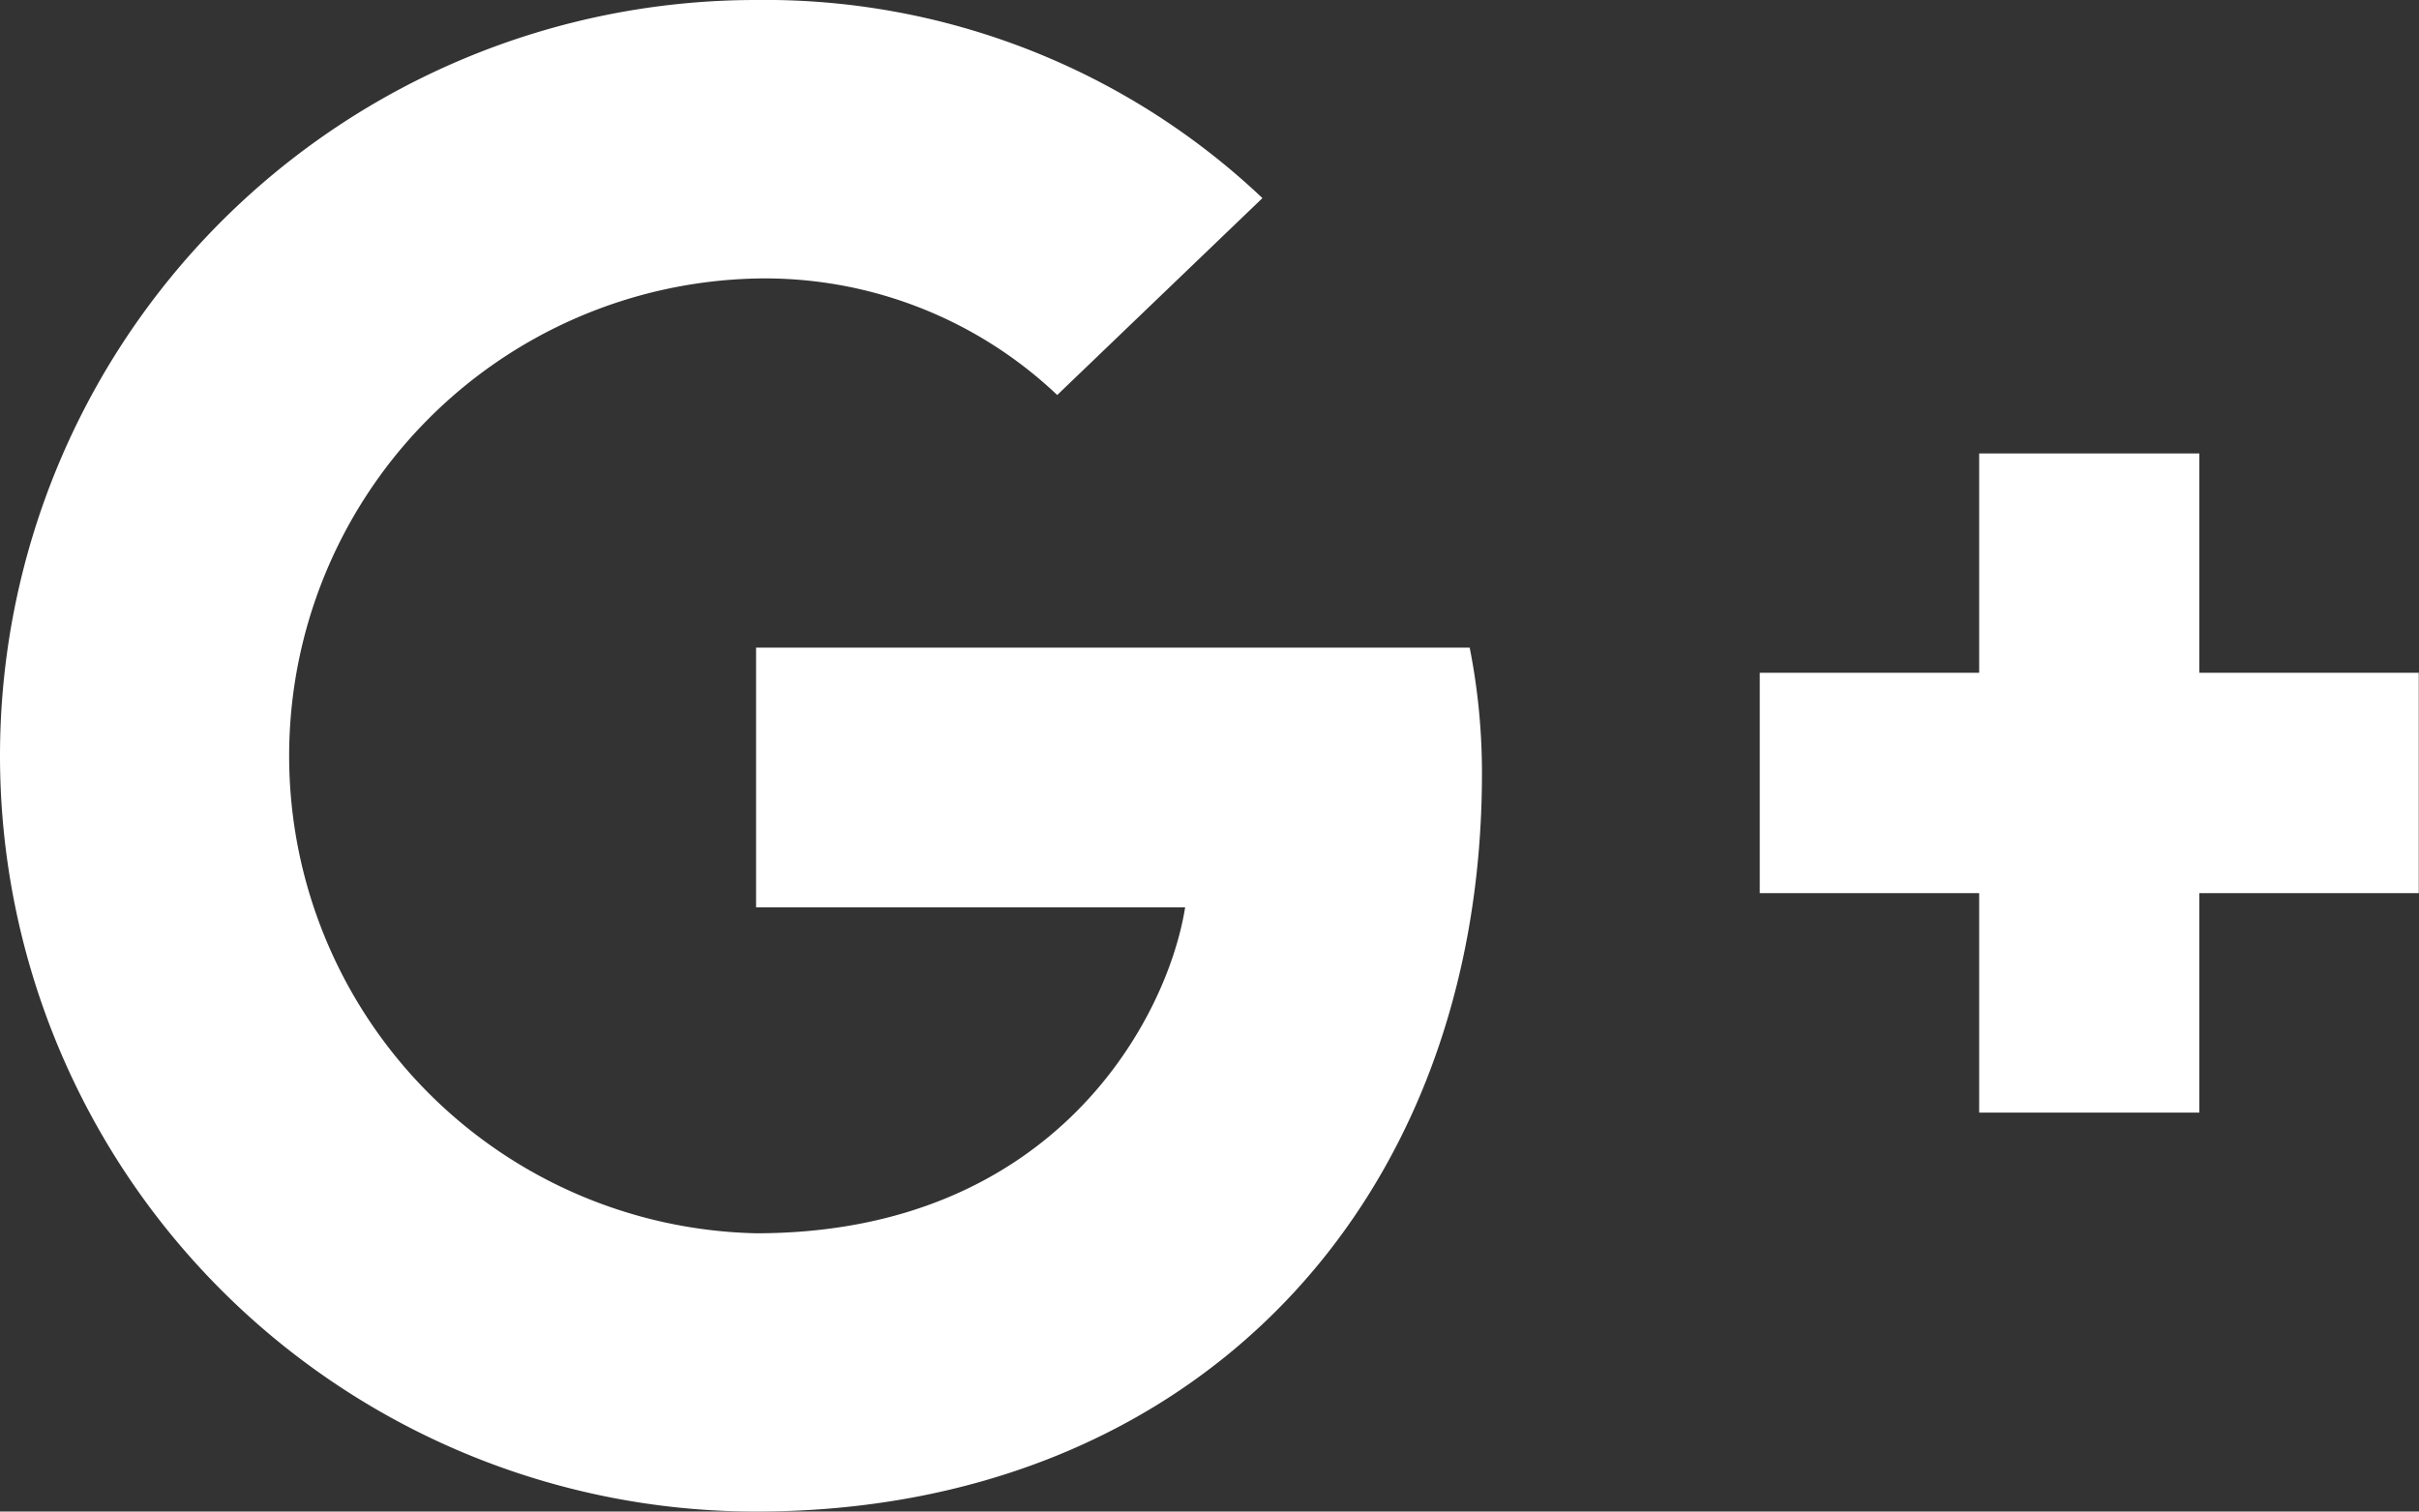
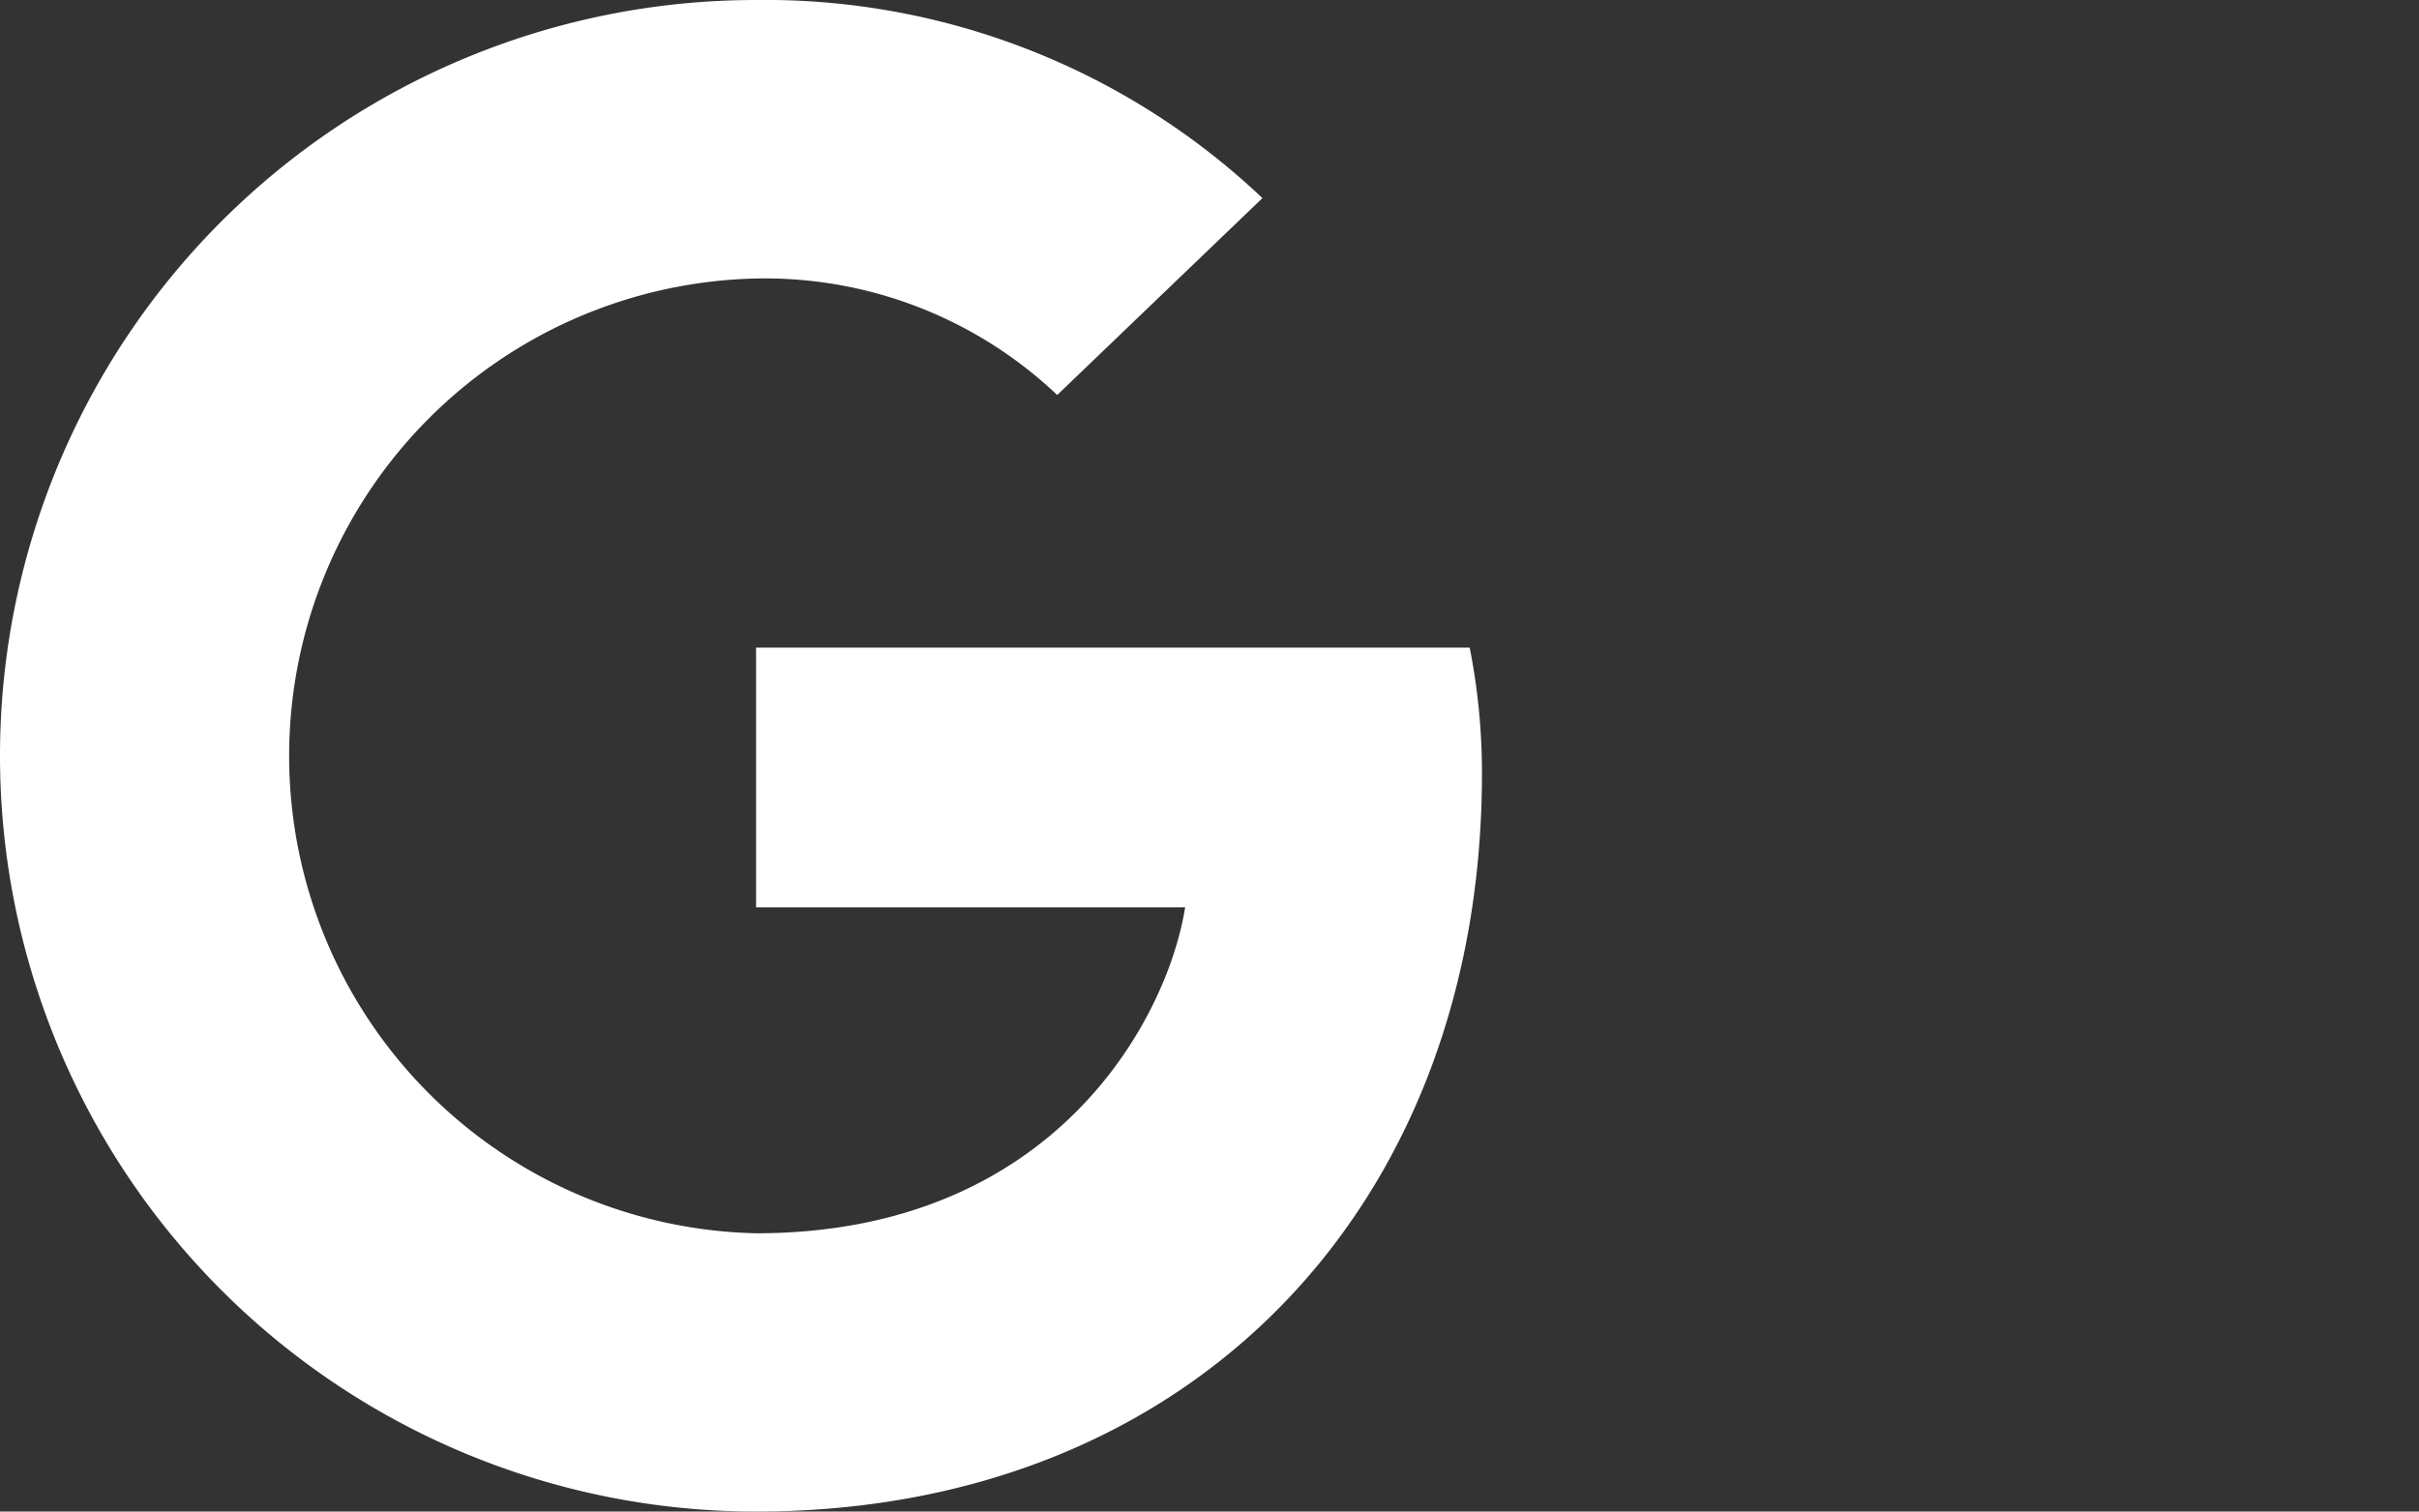
<svg xmlns="http://www.w3.org/2000/svg" width="40.396" height="25.248" viewBox="0 0 40.396 25.248">
  <rect x="0" y="0" width="40.396" height="25.248" fill="#333333" stroke="none" />
  <g id="google-plus" transform="translate(0)">
-     <path id="Path_282" data-name="Path 282" d="M24.8,9H21.123v3.664H17.459v3.681h3.664V20.01H24.8V16.345h3.664V12.664H24.8Z" transform="translate(11.928 -1.426)" fill="#fff" />
    <path id="Path_283" data-name="Path 283" d="M12.624,29.748c7.285,0,12.124-5.114,12.124-12.331a10.787,10.787,0,0,0-.205-2.1H12.626v4.339h7.165C19.5,21.5,17.621,25.1,12.626,25.1a7.976,7.976,0,0,1,0-15.948,7.092,7.092,0,0,1,5.029,1.946l3.427-3.289A12.072,12.072,0,0,0,12.624,4.5a12.624,12.624,0,0,0,0,25.248Z" transform="translate(0 -4.5)" fill="#fff" />
  </g>
</svg>